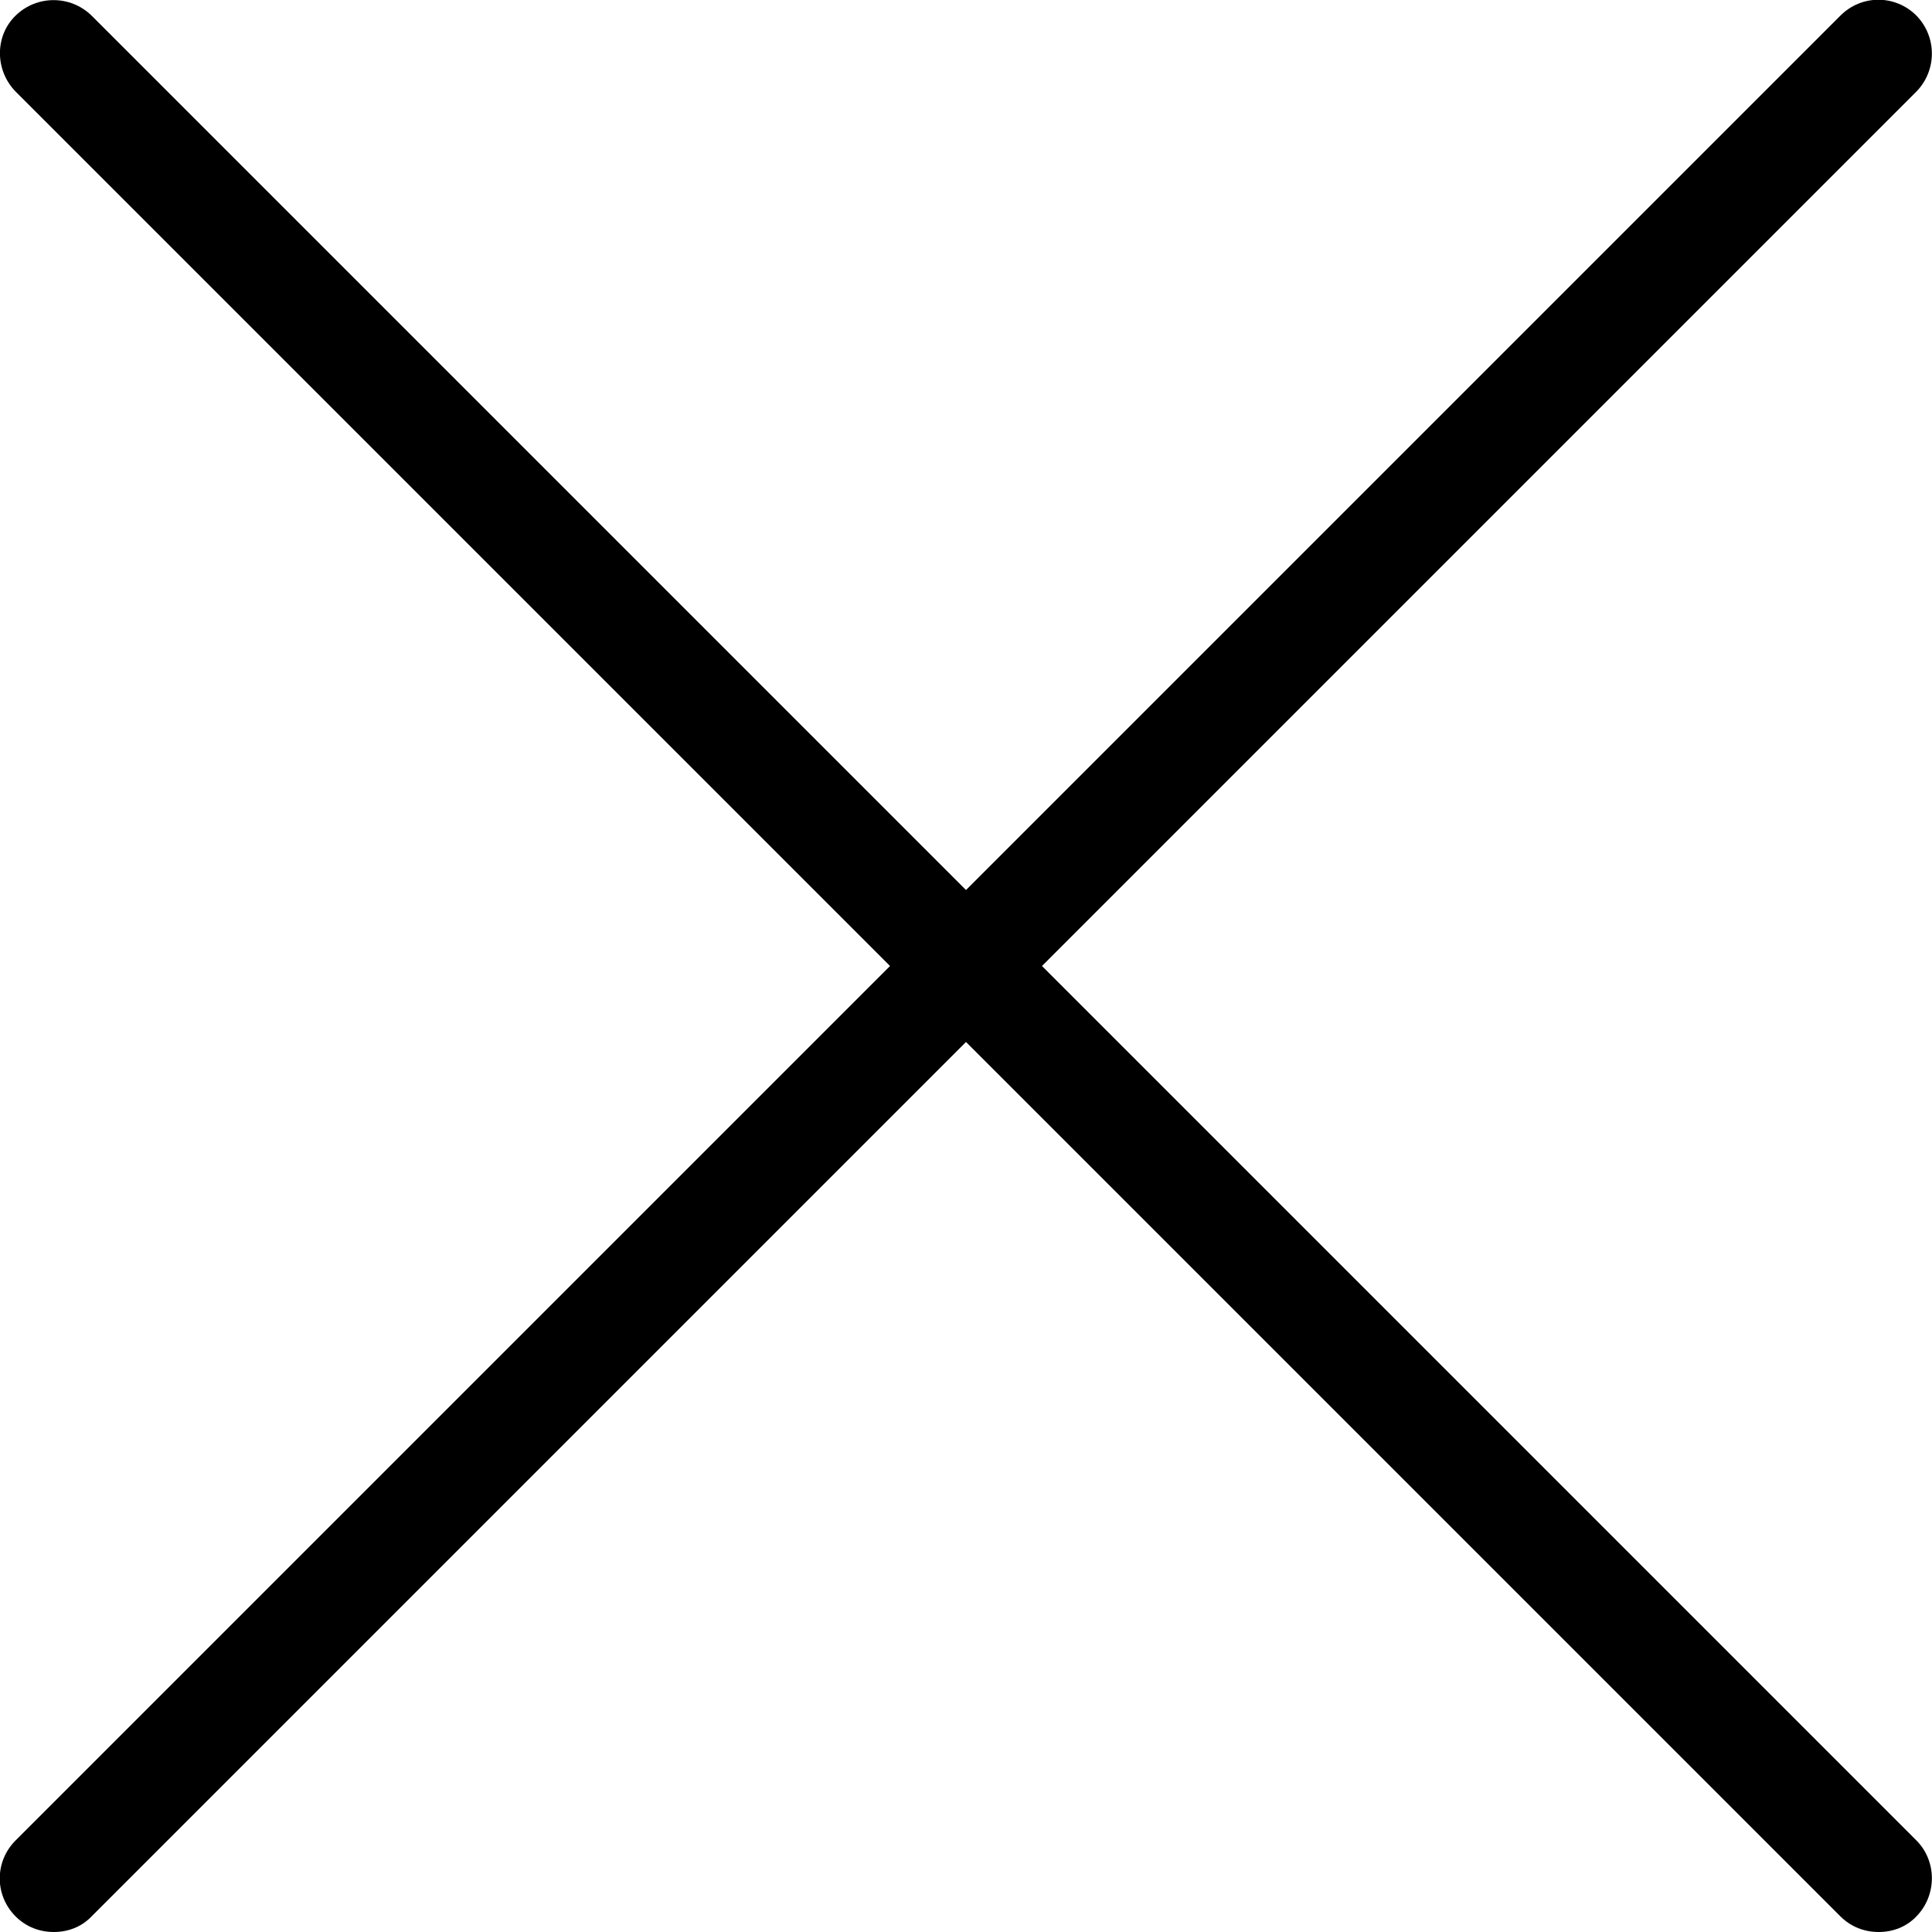
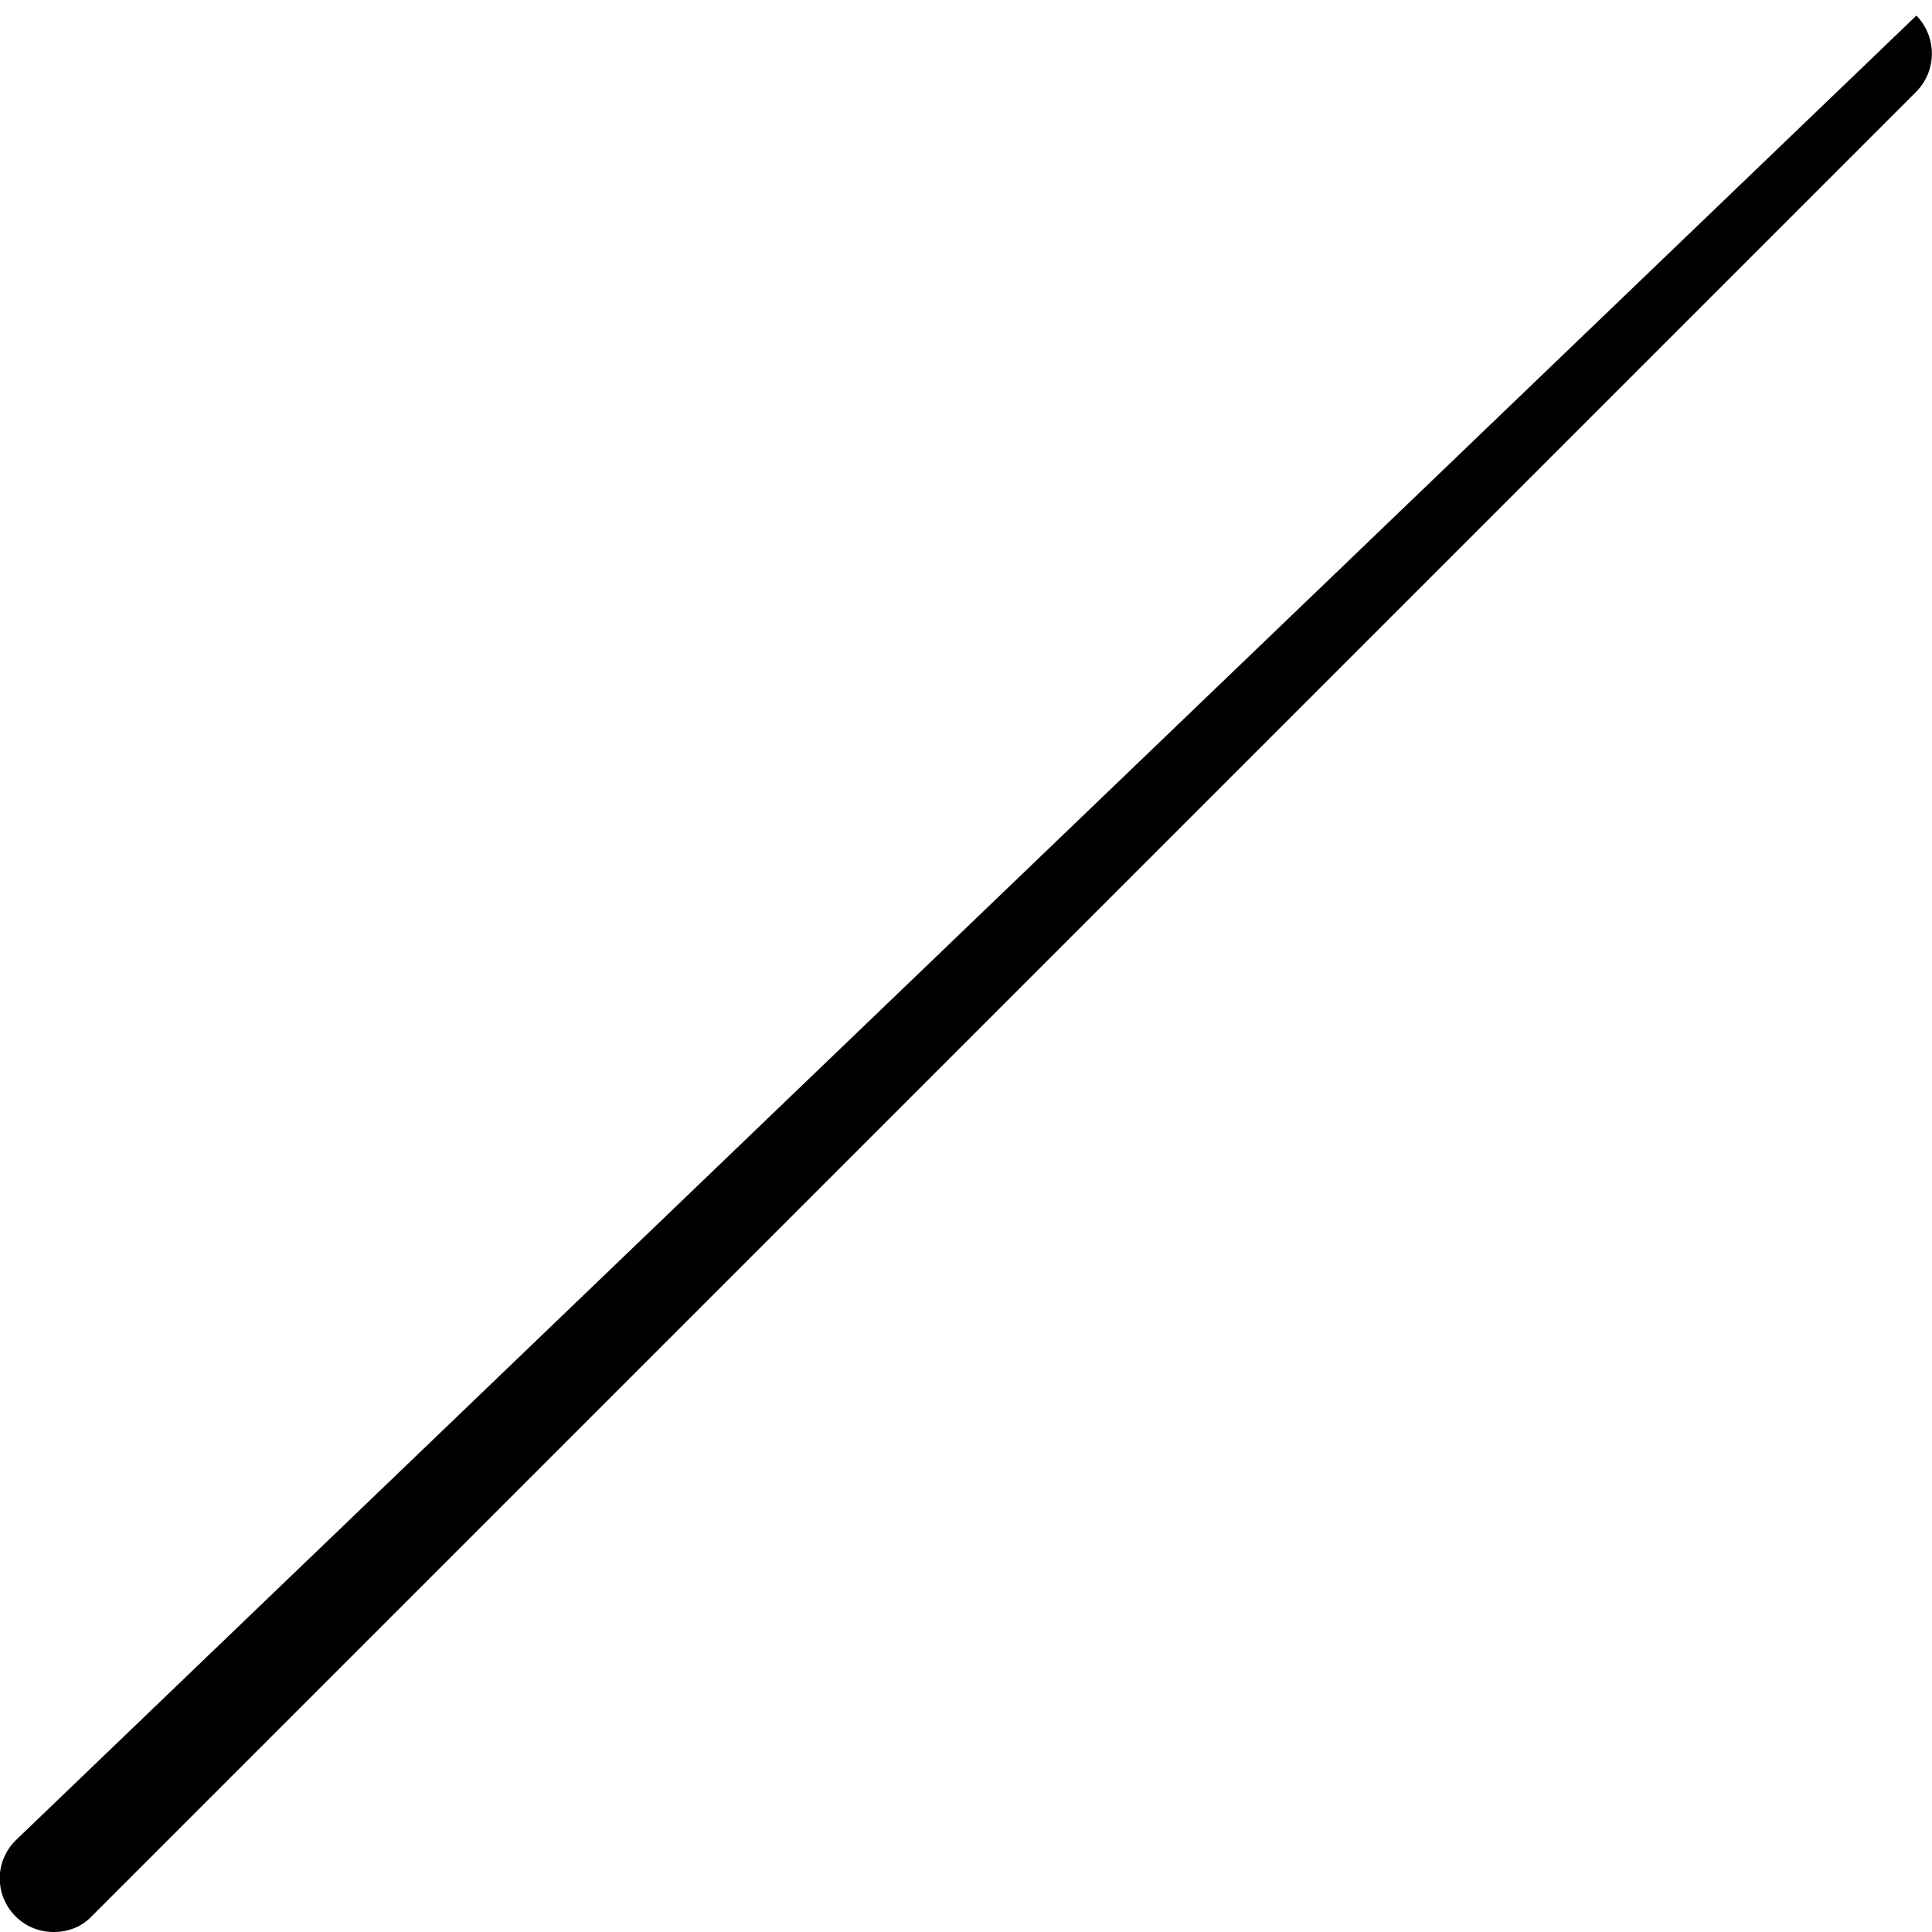
<svg xmlns="http://www.w3.org/2000/svg" version="1.1" id="Capa_1" x="0px" y="0px" viewBox="0 0 384 384" style="enable-background:new 0 0 384 384;" xml:space="preserve">
  <g>
    <g>
-       <path d="M380.9,365.8L18.2,3.1C14-1,7.3-1,3.1,3.1S-1,14,3.1,18.2l362.7,362.7c2.1,2.1,4.8,3.1,7.6,3.1s5.5-1,7.5-3.1    C385,376.7,385,369.9,380.9,365.8z" />
-     </g>
+       </g>
  </g>
  <g>
    <g>
-       <path d="M380.9,3.1c-4.2-4.2-10.9-4.2-15.1,0L3.1,365.8c-4.2,4.2-4.2,10.9,0,15.1c2.1,2.1,4.8,3.1,7.6,3.1s5.5-1,7.5-3.1    L380.9,18.2C385,14,385,7.3,380.9,3.1z" />
+       <path d="M380.9,3.1L3.1,365.8c-4.2,4.2-4.2,10.9,0,15.1c2.1,2.1,4.8,3.1,7.6,3.1s5.5-1,7.5-3.1    L380.9,18.2C385,14,385,7.3,380.9,3.1z" />
    </g>
  </g>
</svg>